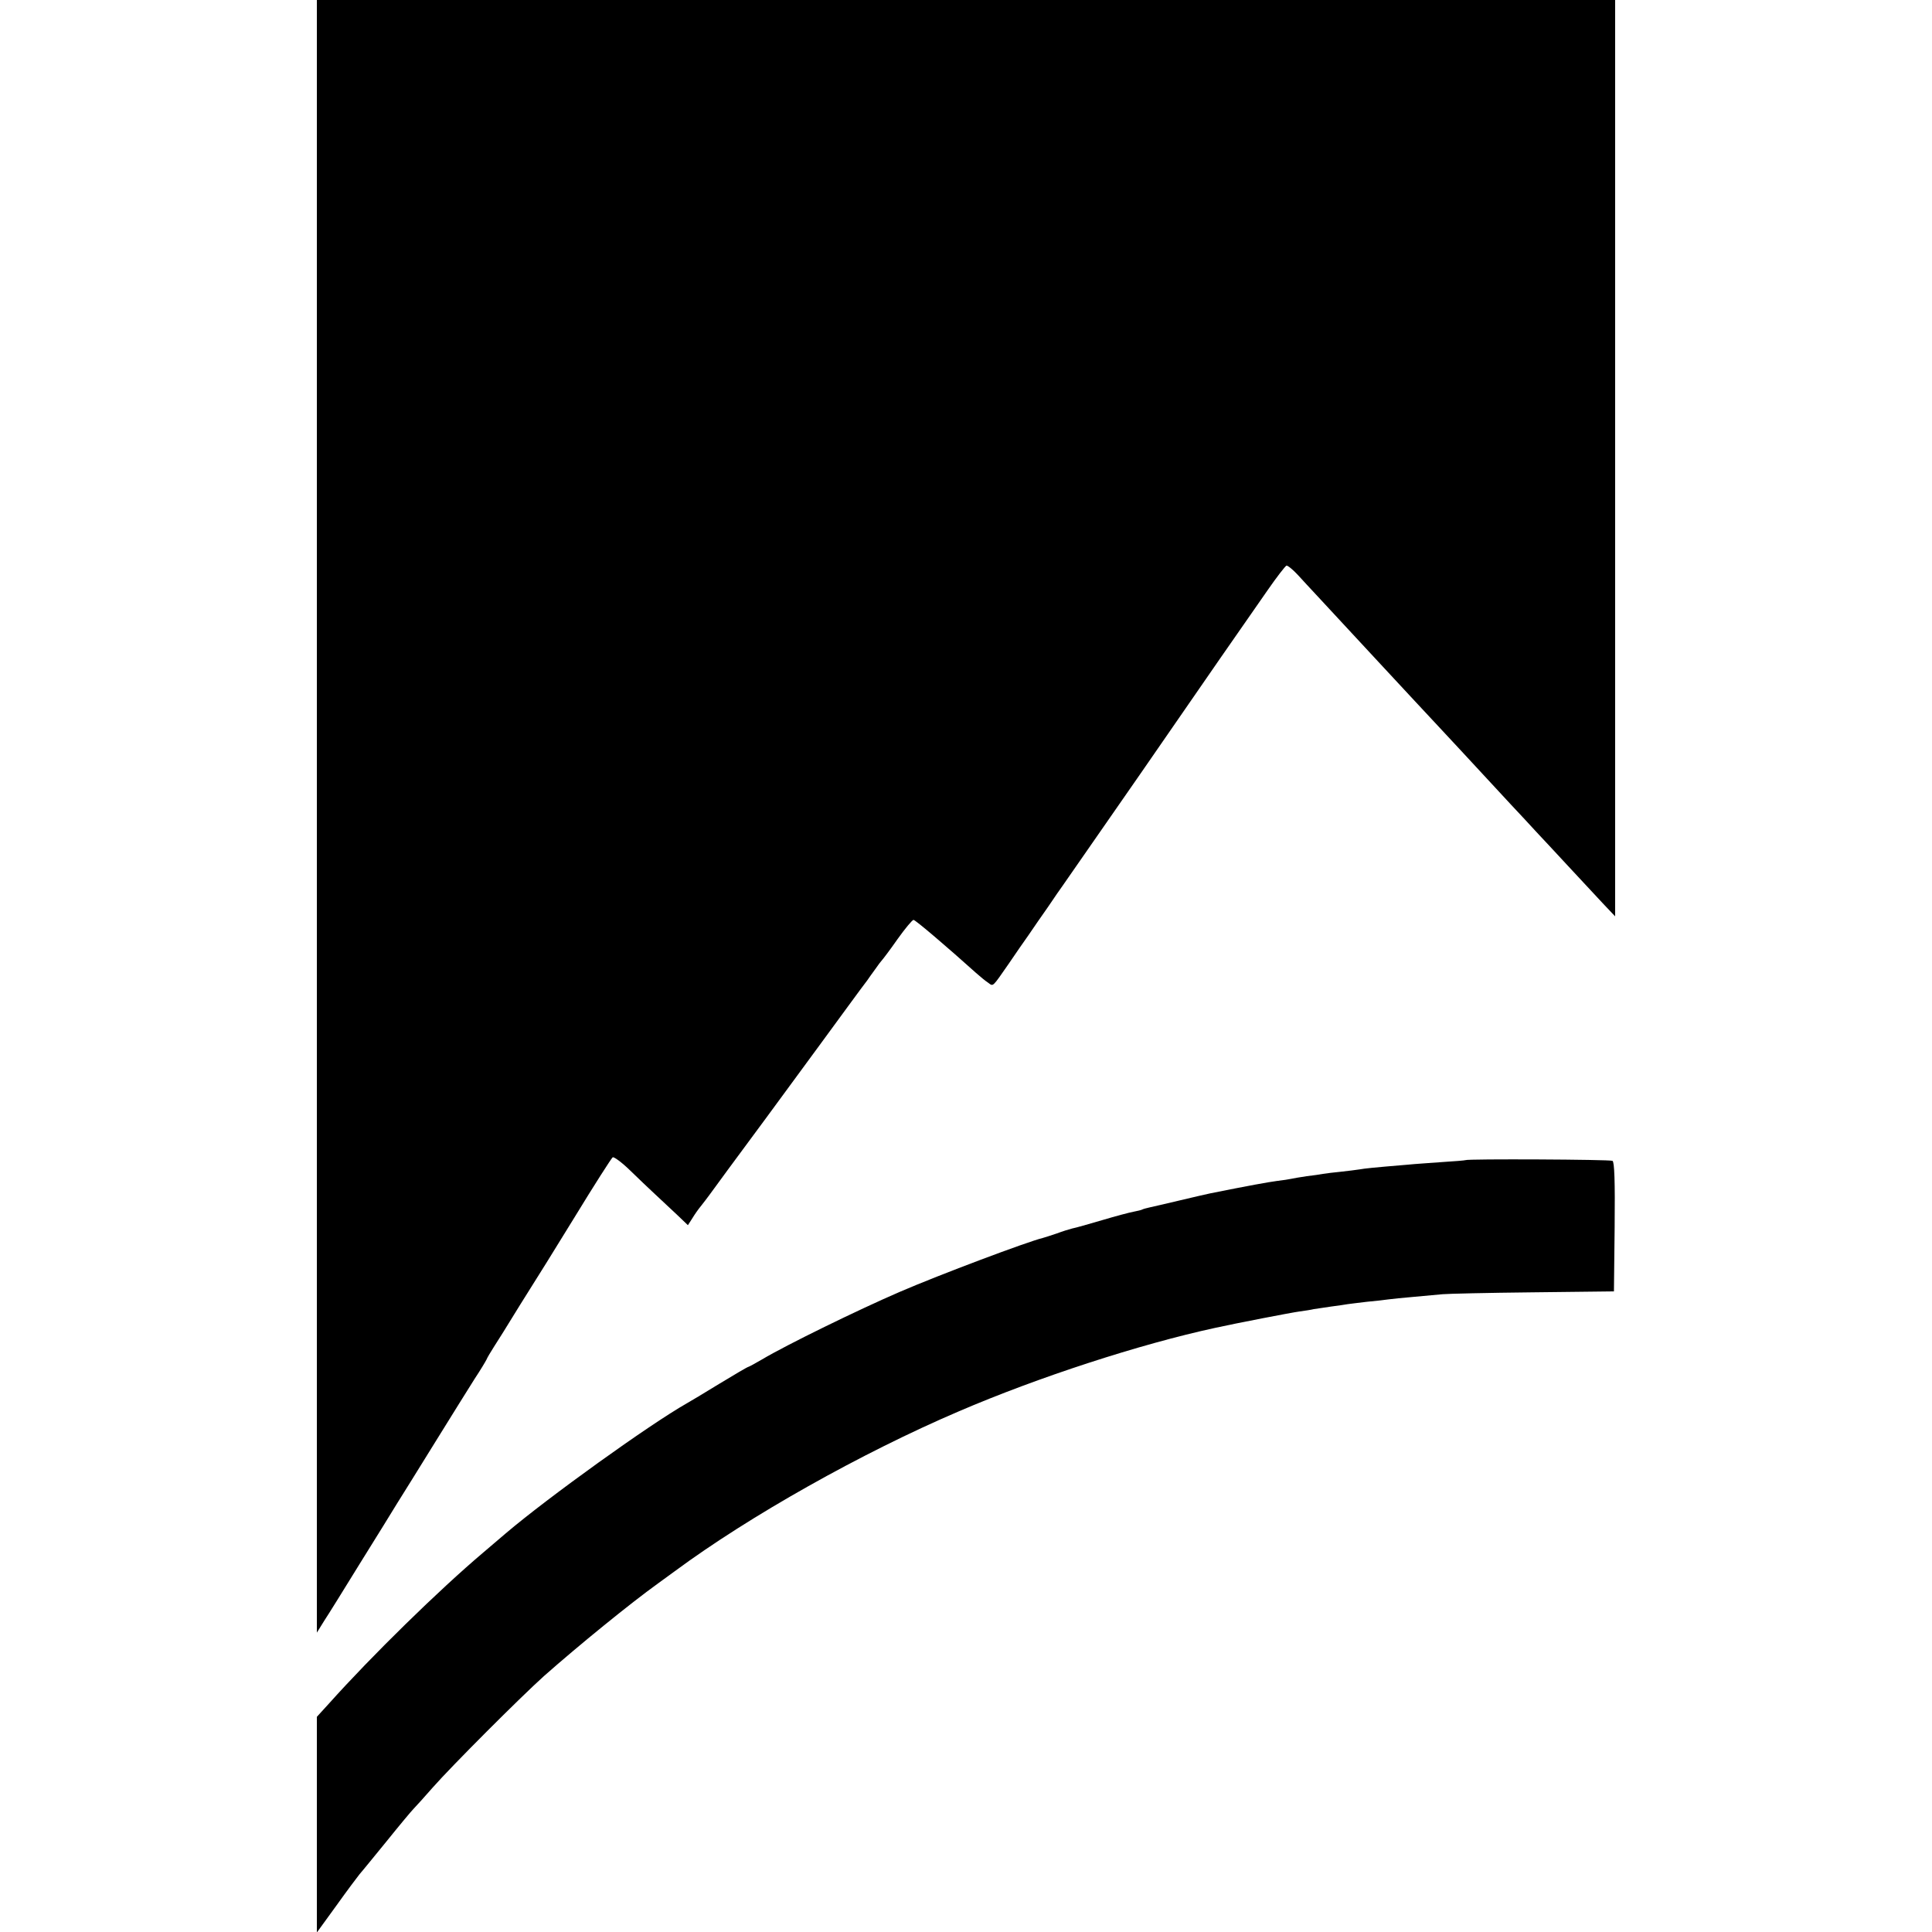
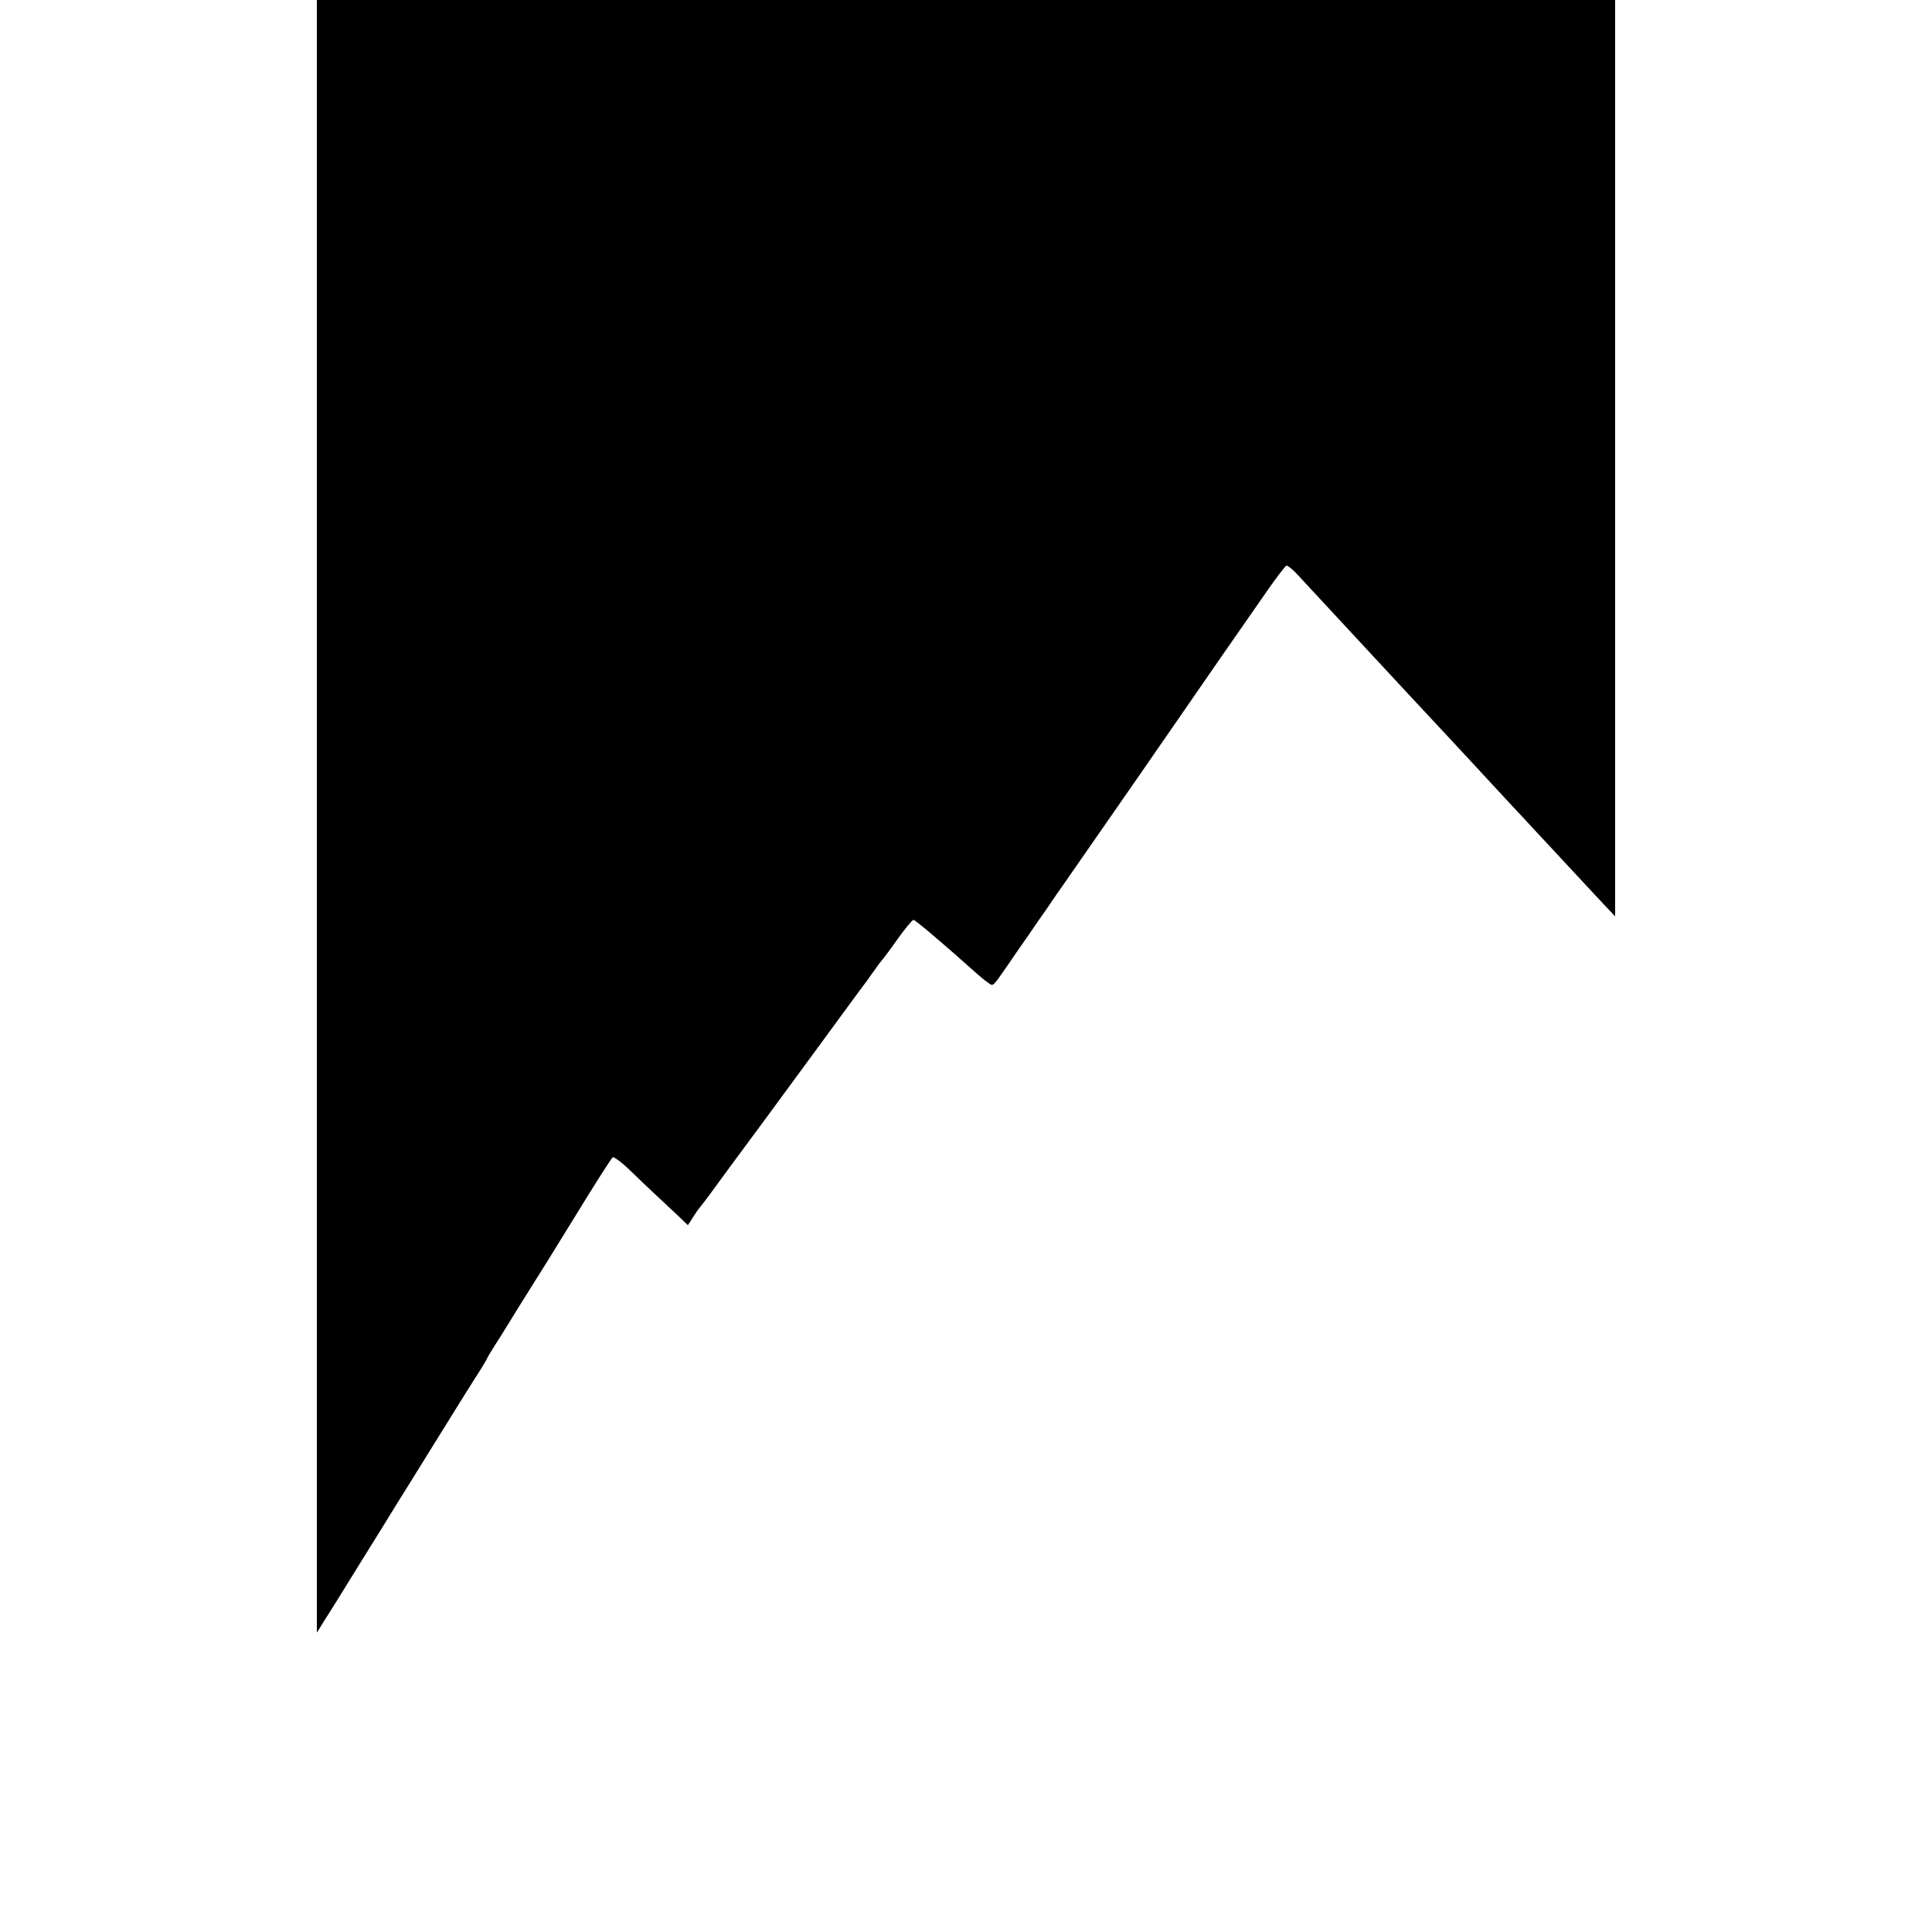
<svg xmlns="http://www.w3.org/2000/svg" version="1.0" width="817pt" height="817pt" viewBox="0 0 817 817" preserveAspectRatio="xMidYMid meet">
  <g transform="translate(0,817) scale(0.1,-0.1)" fill="#000000" stroke="none">
    <path d="M1340 4718 l0 -3452 31 50 c18 27 86 137 152 244 67 107 137 221 156 252 20 31 92 148 161 259 69 111 144 232 167 268 24 36 46 73 50 81 3 8 18 33 32 55 14 22 31 49 38 60 62 101 91 147 118 190 18 28 101 161 185 298 83 136 156 250 161 253 5 3 38 -21 72 -54 34 -33 82 -79 107 -102 25 -23 66 -62 92 -86 l47 -45 18 28 c9 15 26 40 38 54 11 14 28 36 38 50 9 13 115 157 235 319 119 162 225 306 235 320 39 53 187 256 195 265 4 6 18 26 32 45 13 19 27 37 30 40 3 3 33 42 65 88 32 45 63 82 68 82 8 0 144 -116 264 -224 18 -16 41 -35 52 -42 22 -16 16 -21 87 81 26 39 64 93 83 120 19 28 56 82 83 120 26 39 54 79 62 90 8 11 156 225 330 475 312 452 403 583 537 775 38 55 74 101 79 103 4 2 27 -16 49 -40 22 -24 55 -60 73 -79 35 -38 226 -244 268 -289 99 -107 226 -243 253 -272 29 -31 124 -133 307 -331 36 -38 83 -89 105 -113 22 -23 83 -89 135 -145 52 -56 119 -128 147 -158 l53 -56 0 1938 0 1937 -2745 0 -2745 0 0 -3452z" />
-     <path d="M6197 3264 c-1 -1 -45 -5 -97 -8 -52 -4 -117 -8 -145 -11 -156 -13 -182 -16 -205 -20 -14 -2 -50 -7 -80 -10 -30 -3 -64 -7 -75 -9 -11 -2 -42 -7 -70 -10 -27 -4 -57 -9 -65 -11 -8 -2 -35 -6 -60 -9 -38 -5 -115 -19 -280 -52 -14 -3 -72 -16 -130 -30 -58 -14 -116 -27 -129 -30 -14 -3 -28 -7 -31 -9 -4 -2 -20 -6 -36 -9 -17 -3 -77 -19 -134 -36 -58 -17 -114 -33 -126 -35 -12 -3 -41 -12 -65 -21 -24 -8 -51 -17 -59 -19 -63 -15 -436 -155 -605 -228 -176 -76 -479 -224 -583 -286 -29 -17 -55 -31 -57 -31 -3 0 -58 -32 -122 -71 -65 -40 -127 -77 -138 -83 -160 -91 -587 -398 -766 -550 -20 -17 -62 -53 -95 -81 -188 -159 -472 -437 -652 -638 l-52 -57 0 -456 0 -456 82 113 c45 63 90 123 99 134 10 11 61 74 115 140 53 66 104 127 113 136 9 9 45 49 81 90 81 92 370 381 470 471 147 130 367 309 484 393 15 11 47 34 70 51 315 233 790 500 1199 675 337 145 768 285 1087 354 86 19 324 65 355 69 22 3 49 7 61 10 12 2 45 7 74 11 29 4 60 8 69 10 9 1 45 6 81 10 36 3 76 8 90 10 14 2 63 7 110 11 47 4 101 9 120 11 19 2 190 6 380 8 l345 4 3 272 c2 196 -1 275 -9 280 -10 6 -615 9 -622 3z" />
  </g>
</svg>